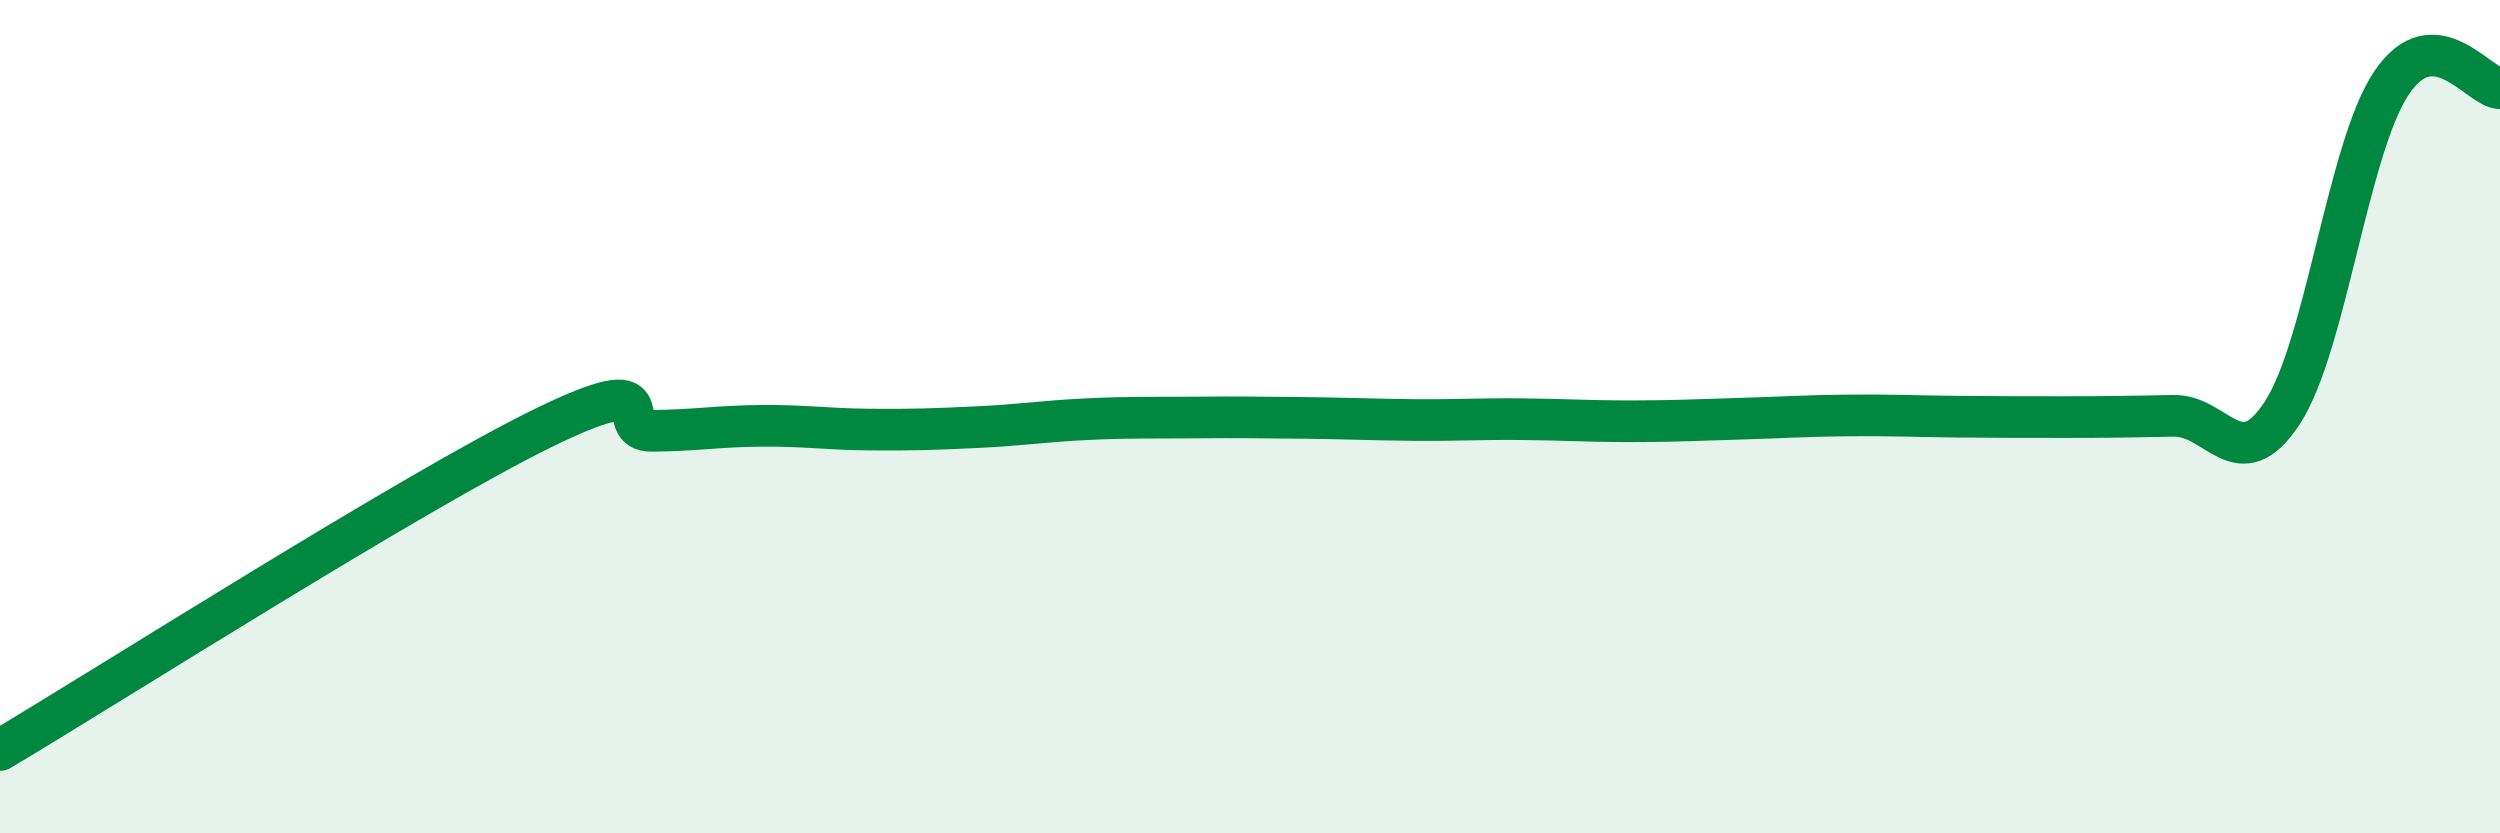
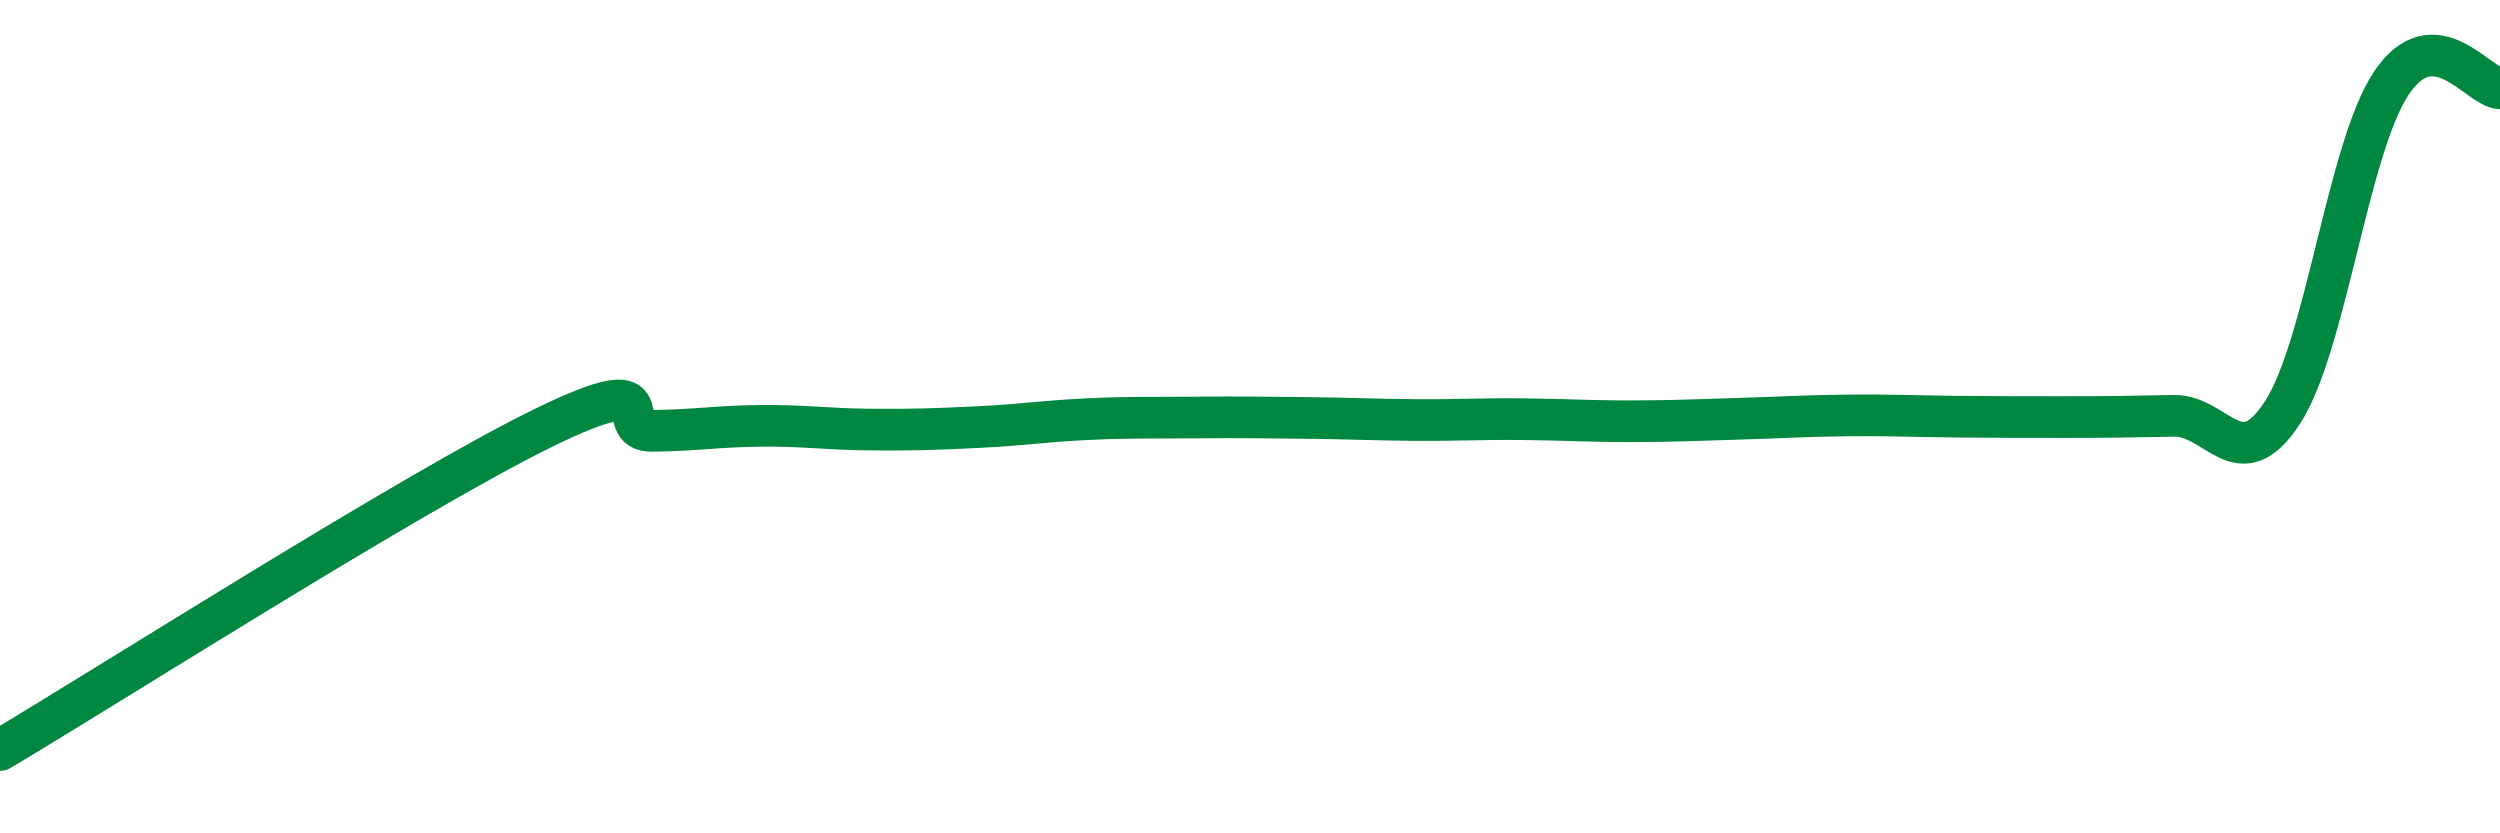
<svg xmlns="http://www.w3.org/2000/svg" width="60" height="20" viewBox="0 0 60 20">
-   <path d="M 0,18 C 2.61,16.45 9.91,11.8 13.04,10.27 C 16.17,8.74 14.61,10.35 15.65,10.34 C 16.69,10.33 17.22,10.23 18.26,10.22 C 19.3,10.21 19.83,10.3 20.87,10.31 C 21.91,10.32 22.44,10.3 23.48,10.25 C 24.52,10.2 25.05,10.11 26.09,10.06 C 27.13,10.01 27.66,10.03 28.7,10.02 C 29.74,10.01 30.26,10.02 31.3,10.03 C 32.34,10.04 32.87,10.07 33.91,10.08 C 34.95,10.09 35.48,10.05 36.52,10.06 C 37.56,10.07 38.09,10.11 39.13,10.11 C 40.17,10.11 40.7,10.08 41.74,10.05 C 42.78,10.02 43.31,9.98 44.35,9.97 C 45.39,9.96 45.92,9.99 46.96,10 C 48,10.01 48.53,10.01 49.57,10.01 C 50.61,10.01 51.13,10 52.17,9.98 C 53.21,9.96 53.74,11.5 54.78,9.9 C 55.82,8.3 56.35,3.56 57.39,2 C 58.43,0.44 59.48,2.1 60,2.12L60 20L0 20Z" fill="#008740" opacity="0.1" stroke-linecap="round" stroke-linejoin="round" />
  <path d="M 0,18 C 2.61,16.45 9.91,11.8 13.04,10.27 C 16.17,8.74 14.61,10.35 15.65,10.34 C 16.69,10.33 17.22,10.23 18.26,10.22 C 19.3,10.21 19.83,10.3 20.87,10.31 C 21.91,10.32 22.44,10.3 23.48,10.25 C 24.52,10.2 25.05,10.11 26.09,10.06 C 27.13,10.01 27.66,10.03 28.7,10.02 C 29.74,10.01 30.26,10.02 31.3,10.03 C 32.34,10.04 32.87,10.07 33.91,10.08 C 34.95,10.09 35.48,10.05 36.52,10.06 C 37.56,10.07 38.09,10.11 39.13,10.11 C 40.17,10.11 40.7,10.08 41.74,10.05 C 42.78,10.02 43.31,9.98 44.35,9.97 C 45.39,9.96 45.92,9.99 46.96,10 C 48,10.01 48.53,10.01 49.57,10.01 C 50.61,10.01 51.13,10 52.17,9.98 C 53.21,9.96 53.74,11.5 54.78,9.9 C 55.82,8.3 56.35,3.56 57.39,2 C 58.43,0.44 59.48,2.1 60,2.12" stroke="#008740" stroke-width="1" fill="none" stroke-linecap="round" stroke-linejoin="round" />
</svg>